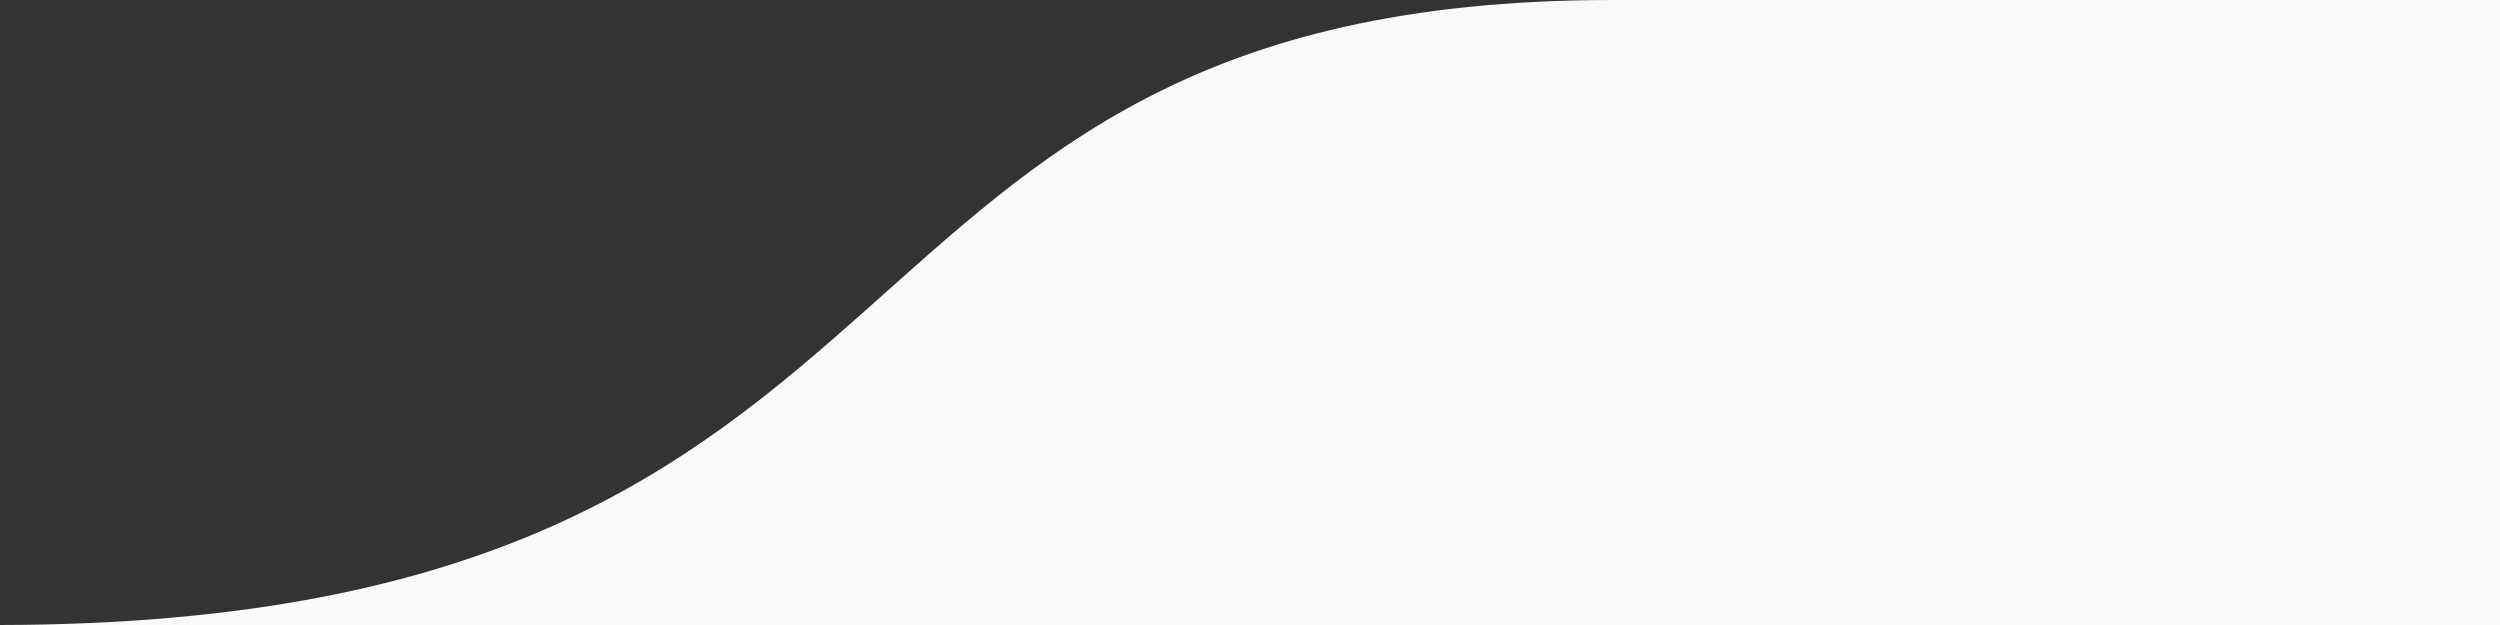
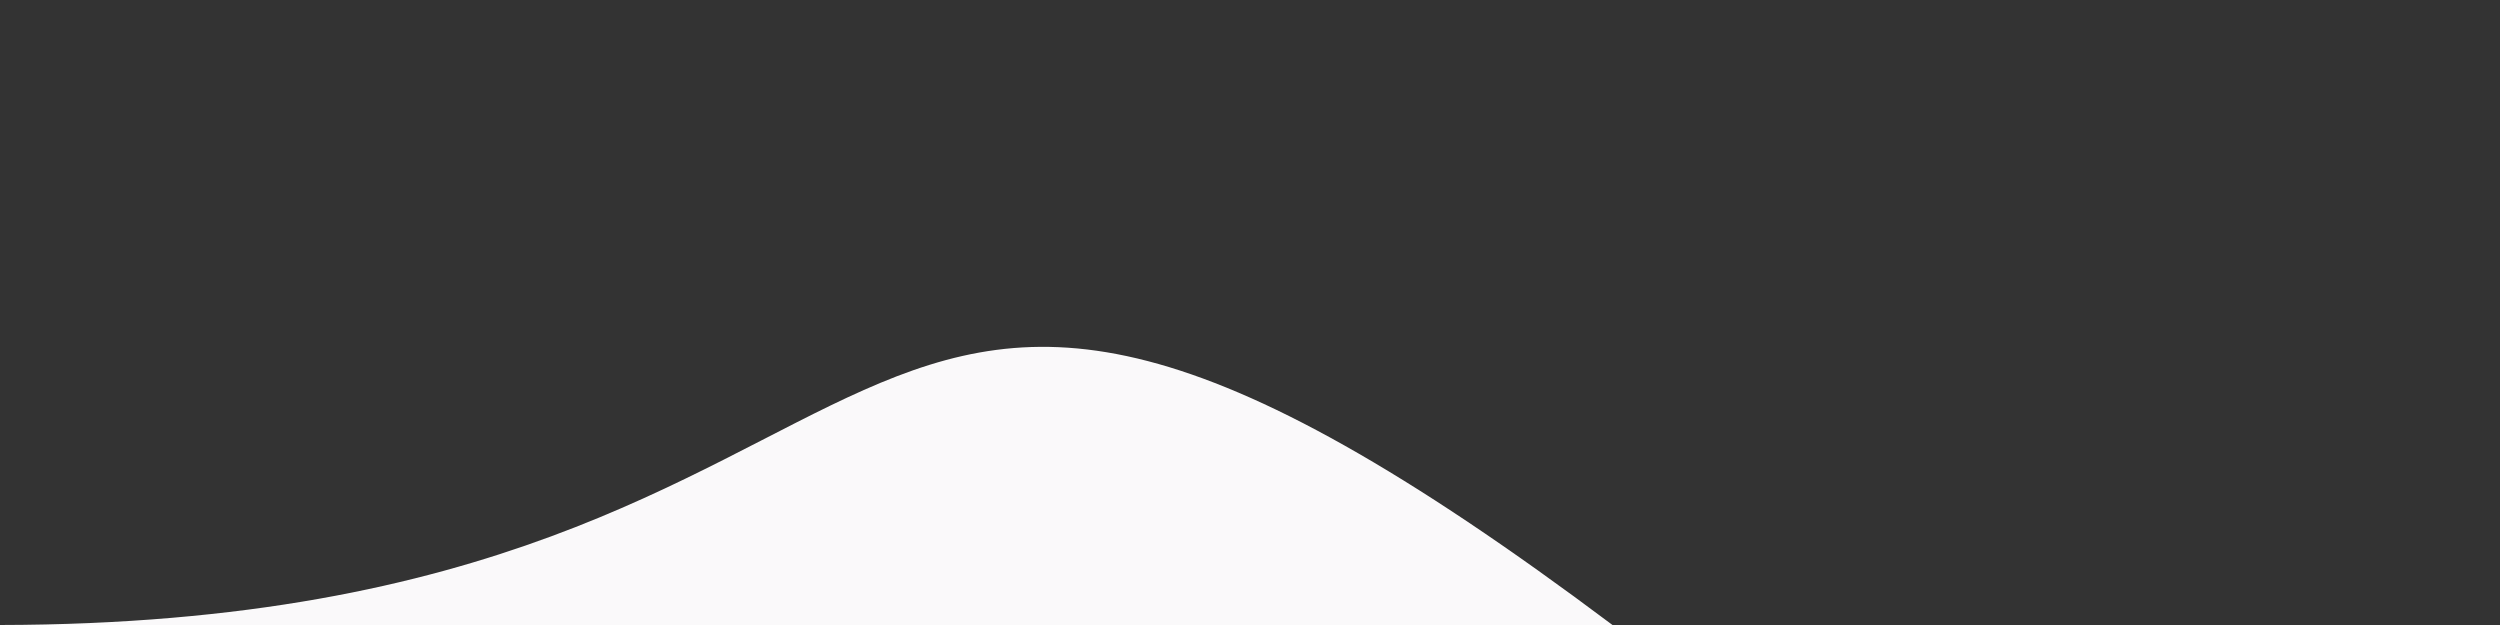
<svg xmlns="http://www.w3.org/2000/svg" width="100" height="25" viewBox="0 0 100 25" fill="none">
  <rect x="0" y="0" width="100" height="25" fill="#333333" stroke="none" />
-   <path d="M64.804 25H100V0H64.5C31.173 0 39.471 24.933 0 25H64.804Z" fill="#FAF9FA" />
+   <path d="M64.804 25H100H64.5C31.173 0 39.471 24.933 0 25H64.804Z" fill="#FAF9FA" />
</svg>